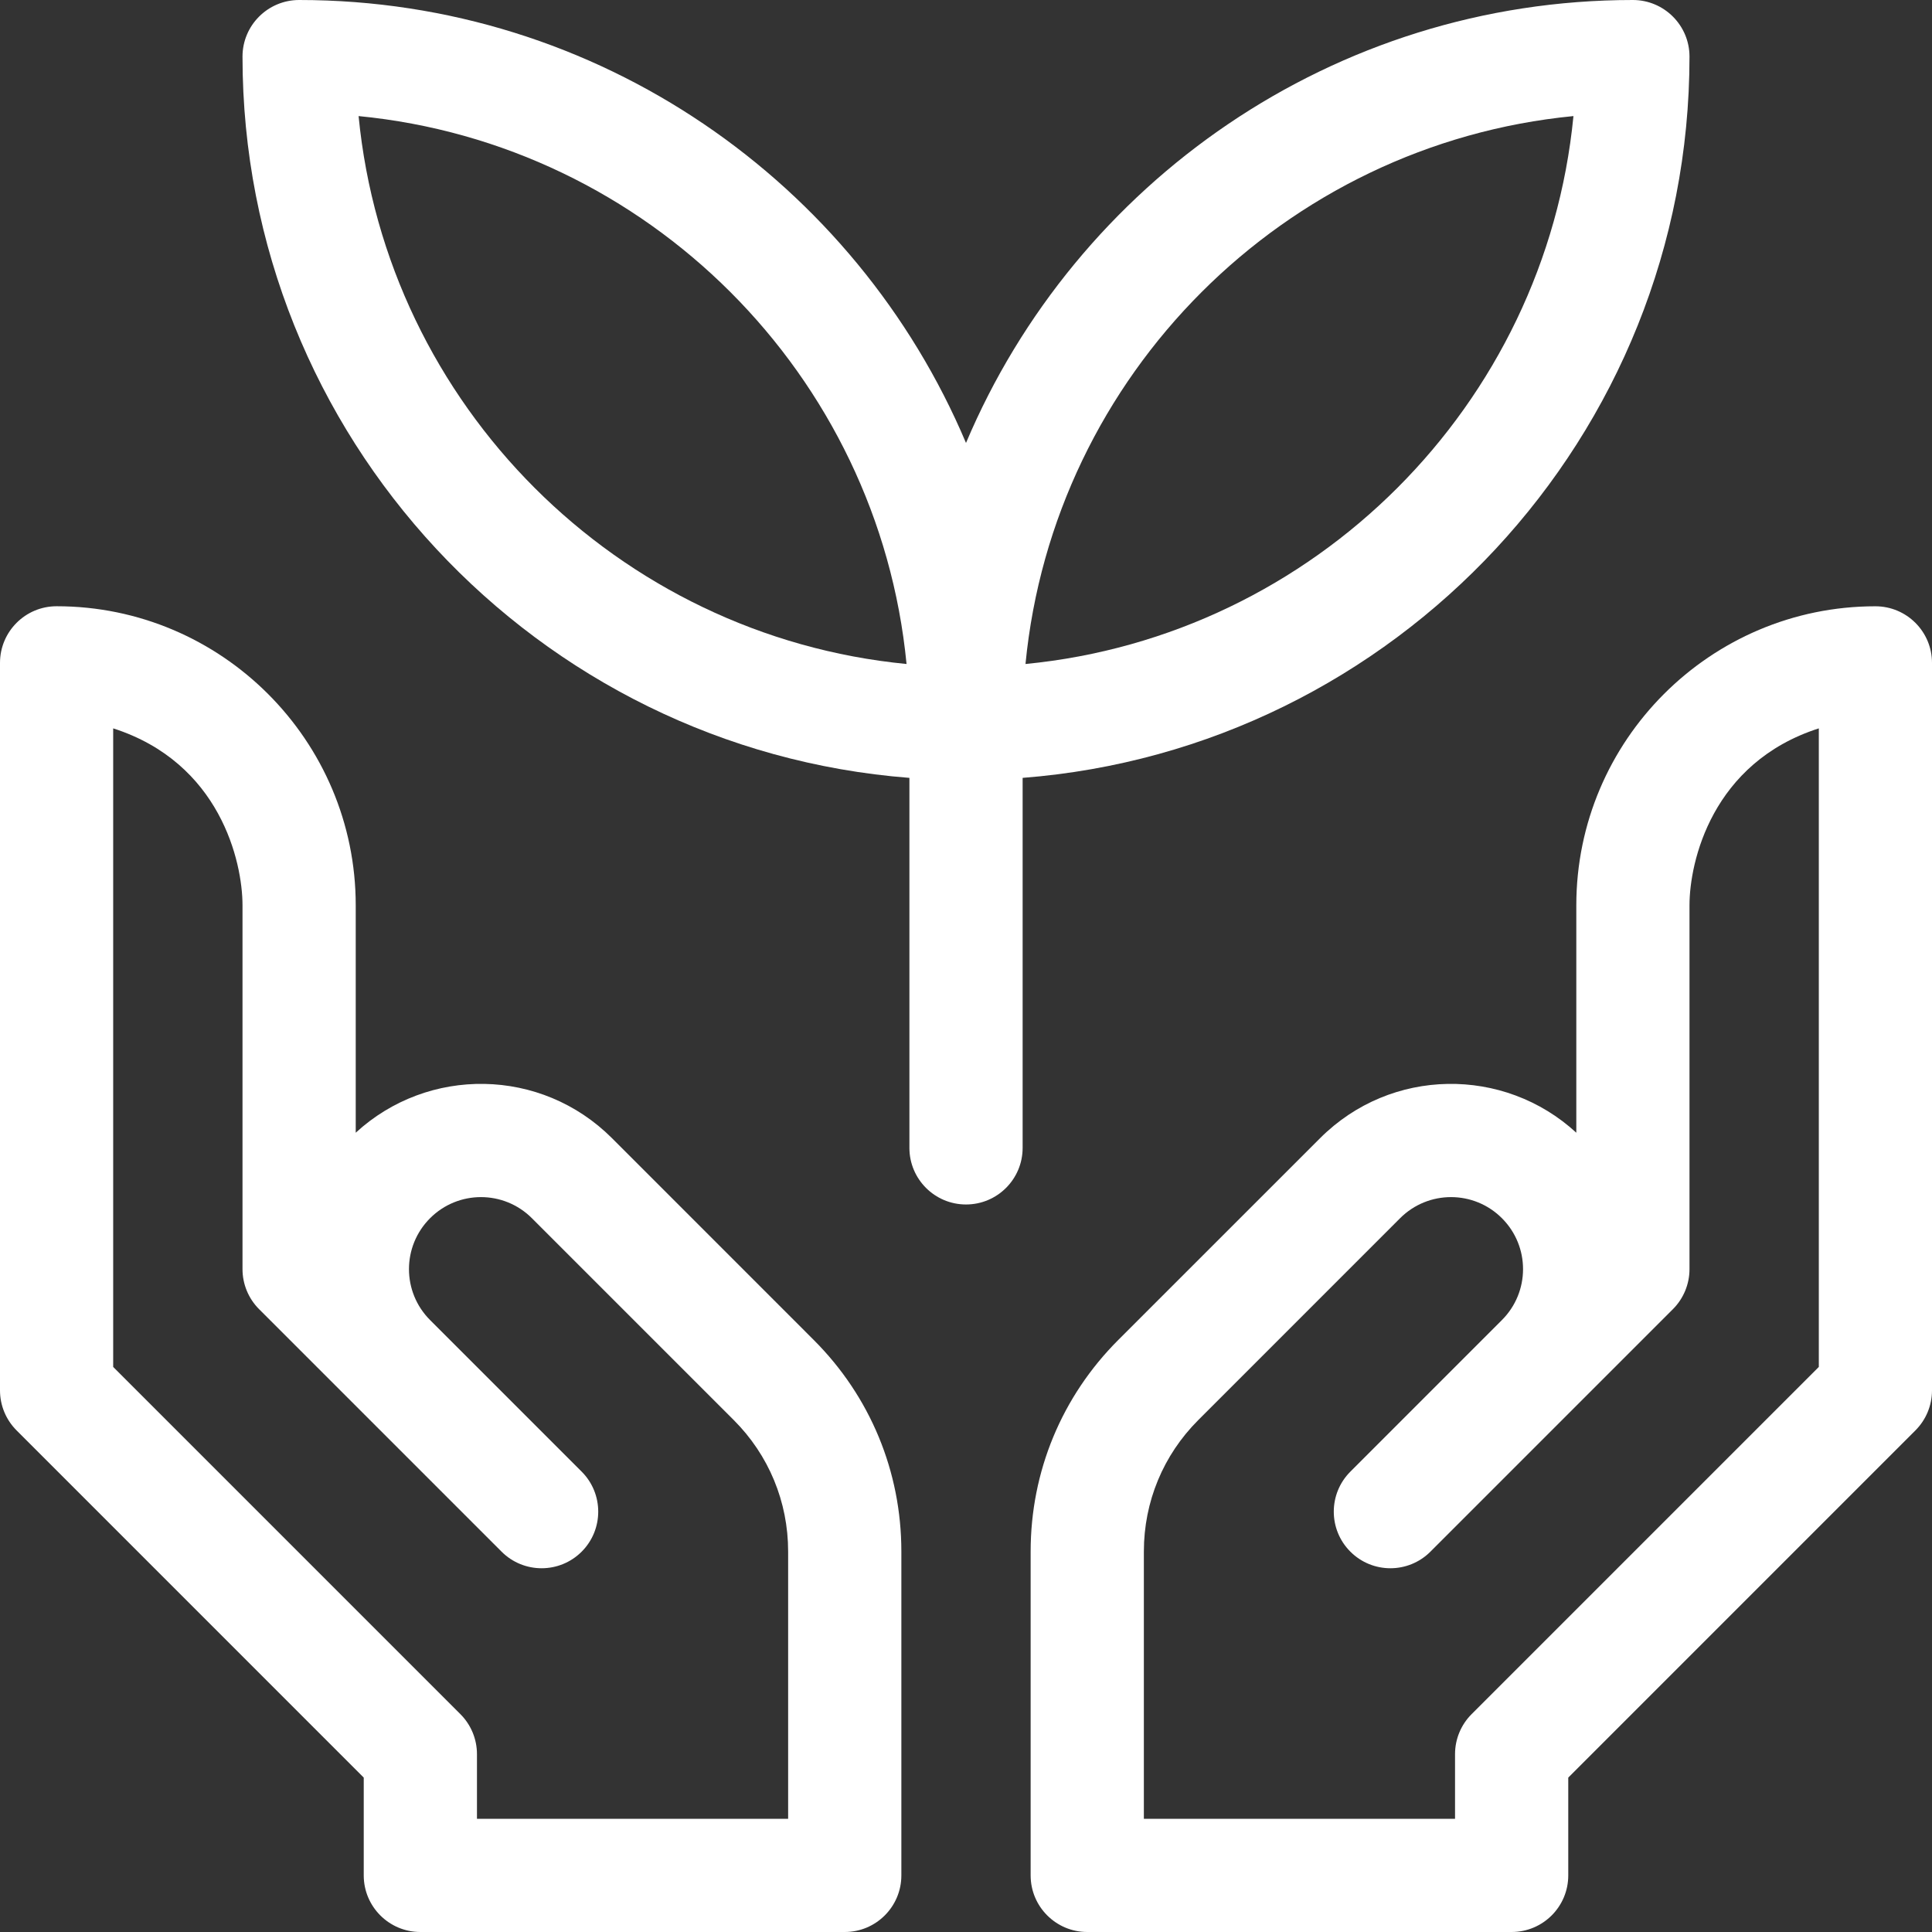
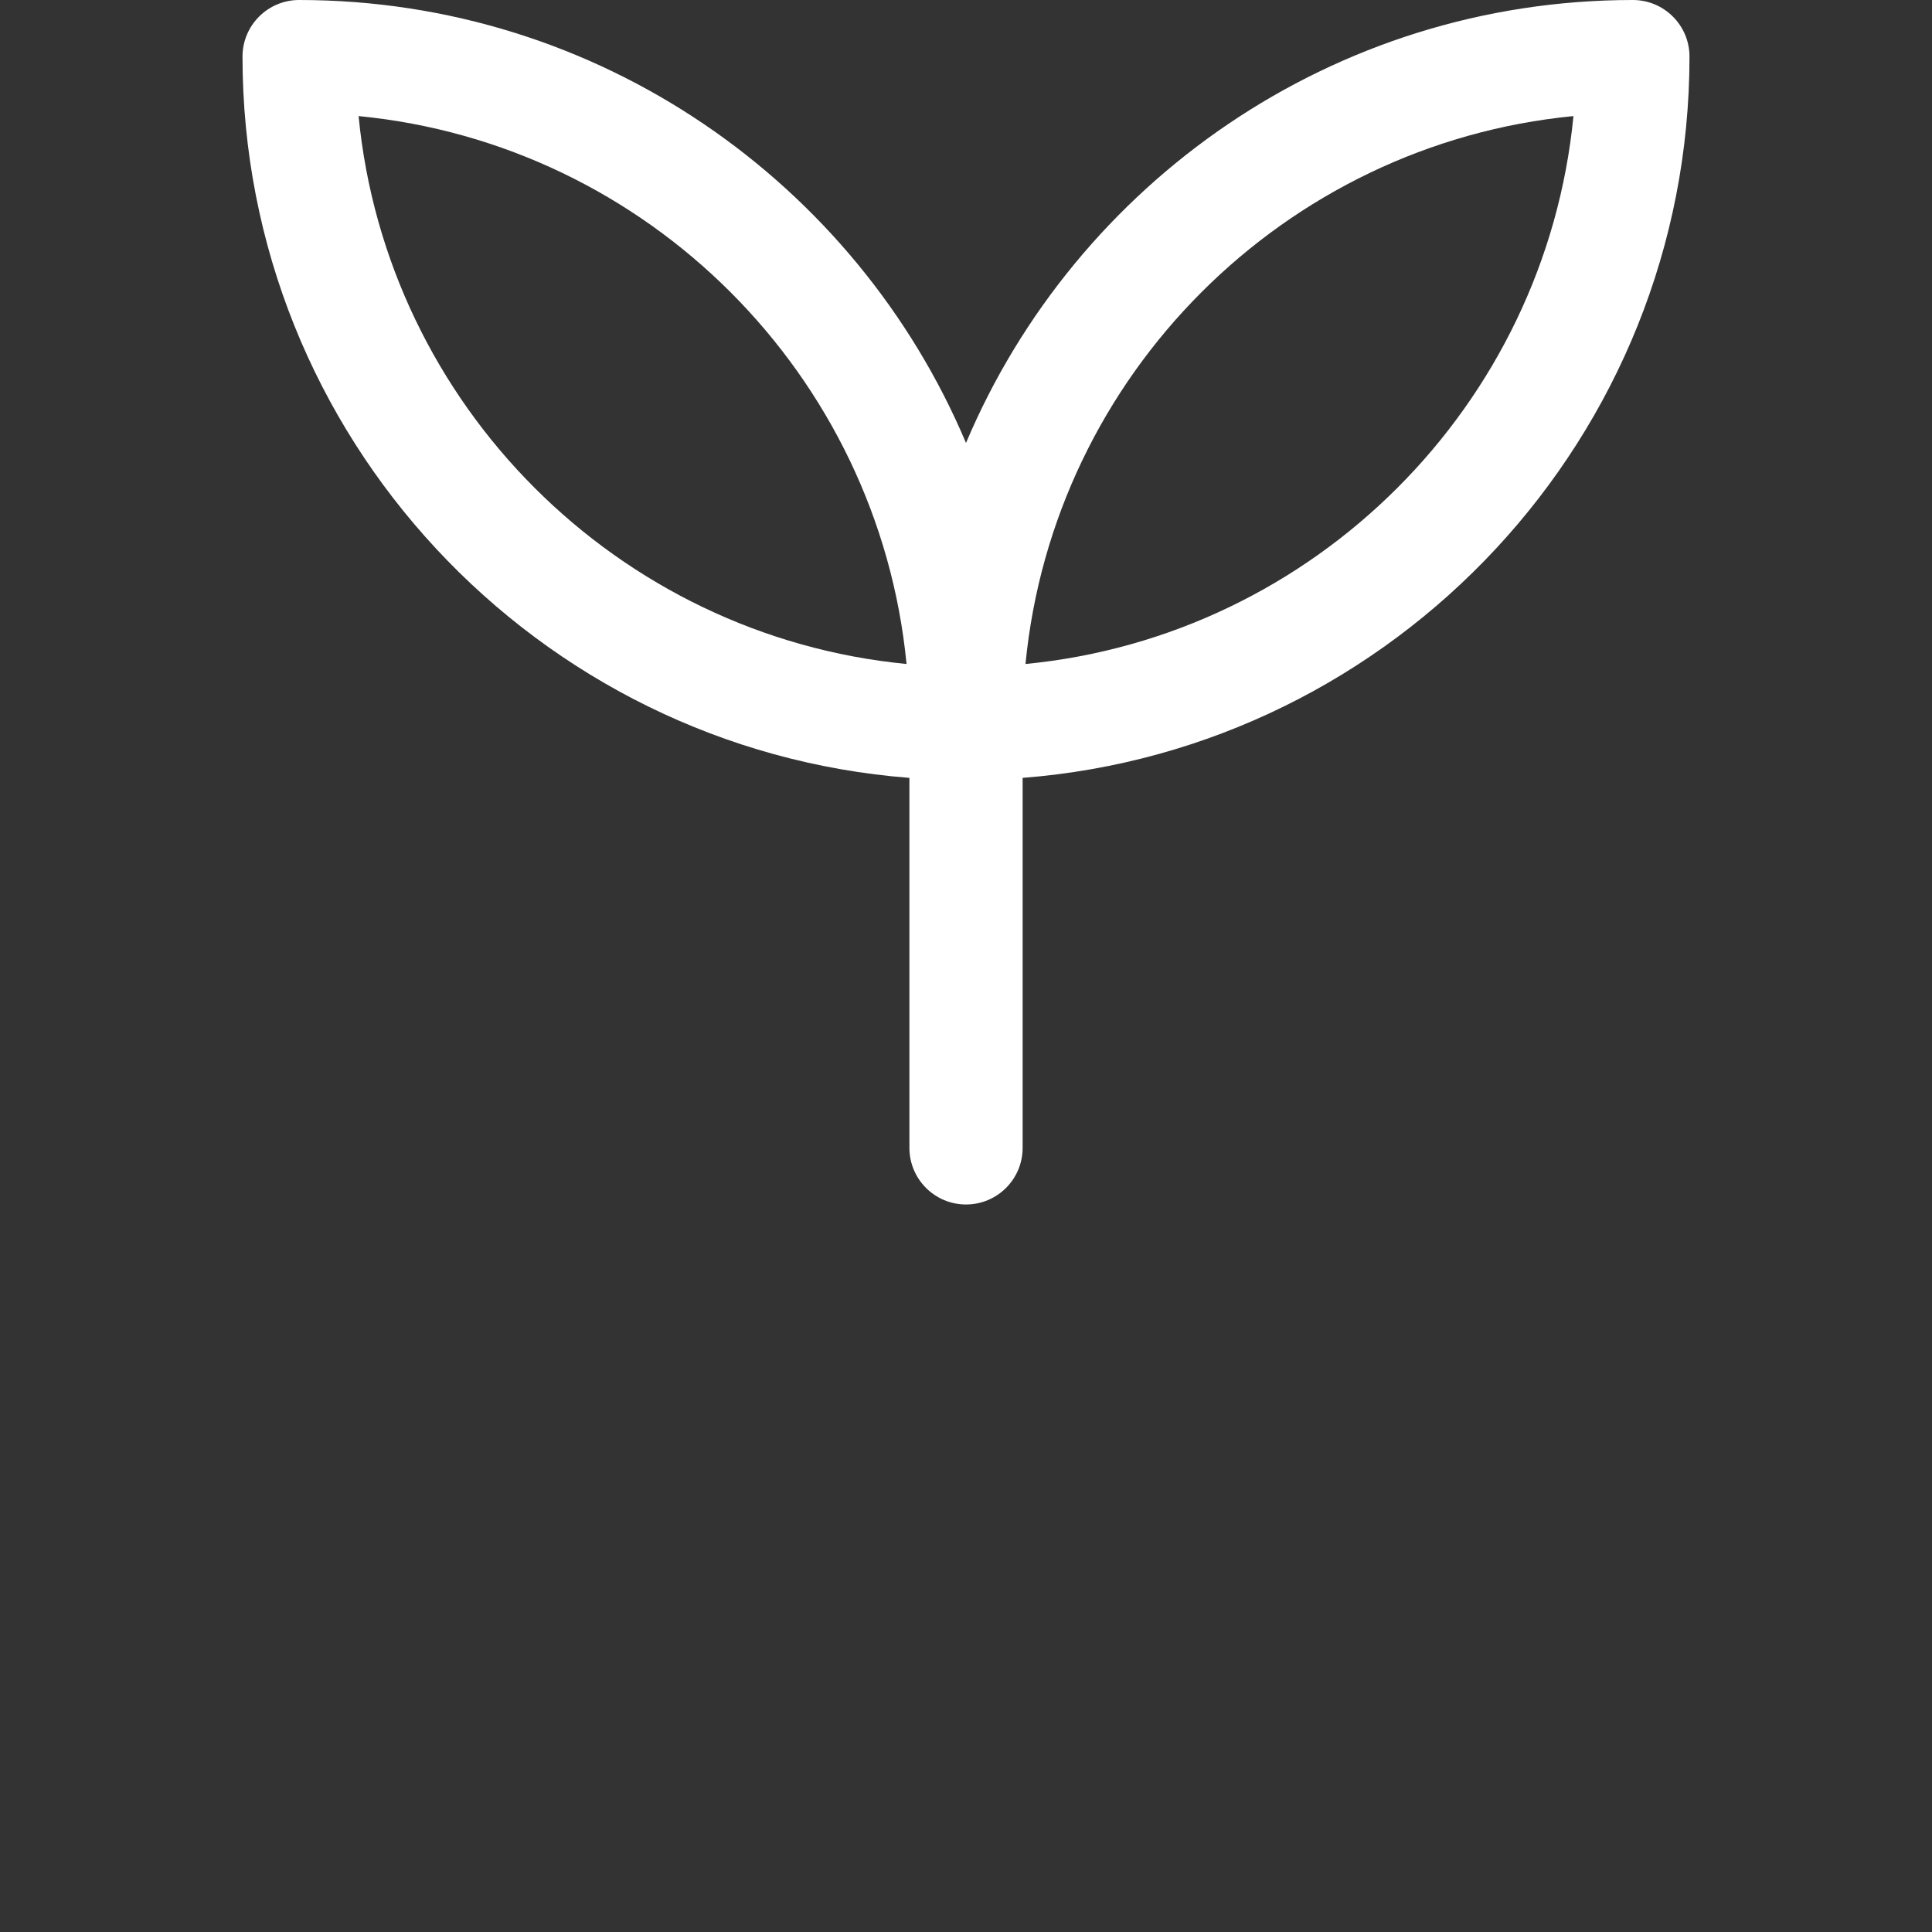
<svg xmlns="http://www.w3.org/2000/svg" width="48" height="48" viewBox="0 0 48 48" fill="none">
  <rect x="0" y="0" width="48" height="48" fill="#333333" stroke="none" />
  <path d="M41.975 1.406C41.975 0.63 41.344 0 40.568 0C33.127 0 26.728 4.545 24 11.005C21.273 4.545 14.874 0 7.432 0C6.655 0 6.025 0.63 6.025 1.406C6.025 10.844 13.337 18.607 22.594 19.326V28.519C22.594 29.295 23.224 29.925 24 29.925C24.777 29.925 25.407 29.295 25.407 28.519V19.326C34.663 18.607 41.975 10.844 41.975 1.406ZM8.909 2.884C16.093 3.581 21.825 9.313 22.523 16.497C15.339 15.799 9.607 10.067 8.909 2.884ZM25.478 16.497C26.175 9.314 31.907 3.582 39.092 2.884C38.393 10.067 32.661 15.799 25.478 16.497Z" fill="white" />
-   <path d="M15.204 28.277C13.442 26.516 10.634 26.489 8.838 28.142V22.492C8.838 18.397 5.505 15.062 1.408 15.062H1.406C0.63 15.062 0 15.692 0 16.469V34.544C0 34.917 0.148 35.274 0.412 35.538L9.037 44.164V46.594C9.037 47.37 9.667 48 10.444 48H20.988C21.764 48 22.394 47.37 22.394 46.594V38.546C22.394 36.561 21.621 34.694 20.217 33.291L15.204 28.277ZM19.581 45.188H11.85V43.581C11.85 43.208 11.702 42.851 11.438 42.587L2.812 33.961V18.096C5.47 18.949 6.025 21.411 6.025 22.492V31.531C6.025 31.904 6.173 32.262 6.437 32.526L12.462 38.551C13.011 39.1 13.902 39.1 14.451 38.551C15 38.002 15 37.111 14.451 36.562L10.685 32.796C9.986 32.097 9.986 30.966 10.685 30.266C11.384 29.567 12.515 29.567 13.215 30.266L18.229 35.28C19.101 36.152 19.581 37.312 19.581 38.546V45.188H19.581Z" fill="white" />
-   <path d="M46.594 15.063H46.592C42.495 15.063 39.163 18.397 39.163 22.492V28.142C37.366 26.489 34.558 26.516 32.797 28.278L27.783 33.291C26.379 34.695 25.606 36.561 25.606 38.546V46.594C25.606 47.37 26.236 48 27.013 48H37.556C38.333 48 38.963 47.37 38.963 46.594V44.164L47.588 35.538C47.852 35.274 48 34.917 48 34.544V16.469C48 15.692 47.37 15.063 46.594 15.063ZM45.188 33.961L36.562 42.587C36.298 42.851 36.15 43.208 36.15 43.581V45.188H28.419V38.546C28.419 37.312 28.899 36.152 29.772 35.28L34.785 30.266C35.485 29.567 36.616 29.567 37.315 30.266C38.015 30.966 38.014 32.097 37.315 32.796L33.55 36.562C33 37.111 33 38.002 33.55 38.551C34.099 39.1 34.989 39.1 35.538 38.551L41.563 32.526C41.827 32.262 41.975 31.904 41.975 31.531V22.492C41.975 21.411 42.531 18.949 45.188 18.096V33.961H45.188Z" fill="white" />
</svg>